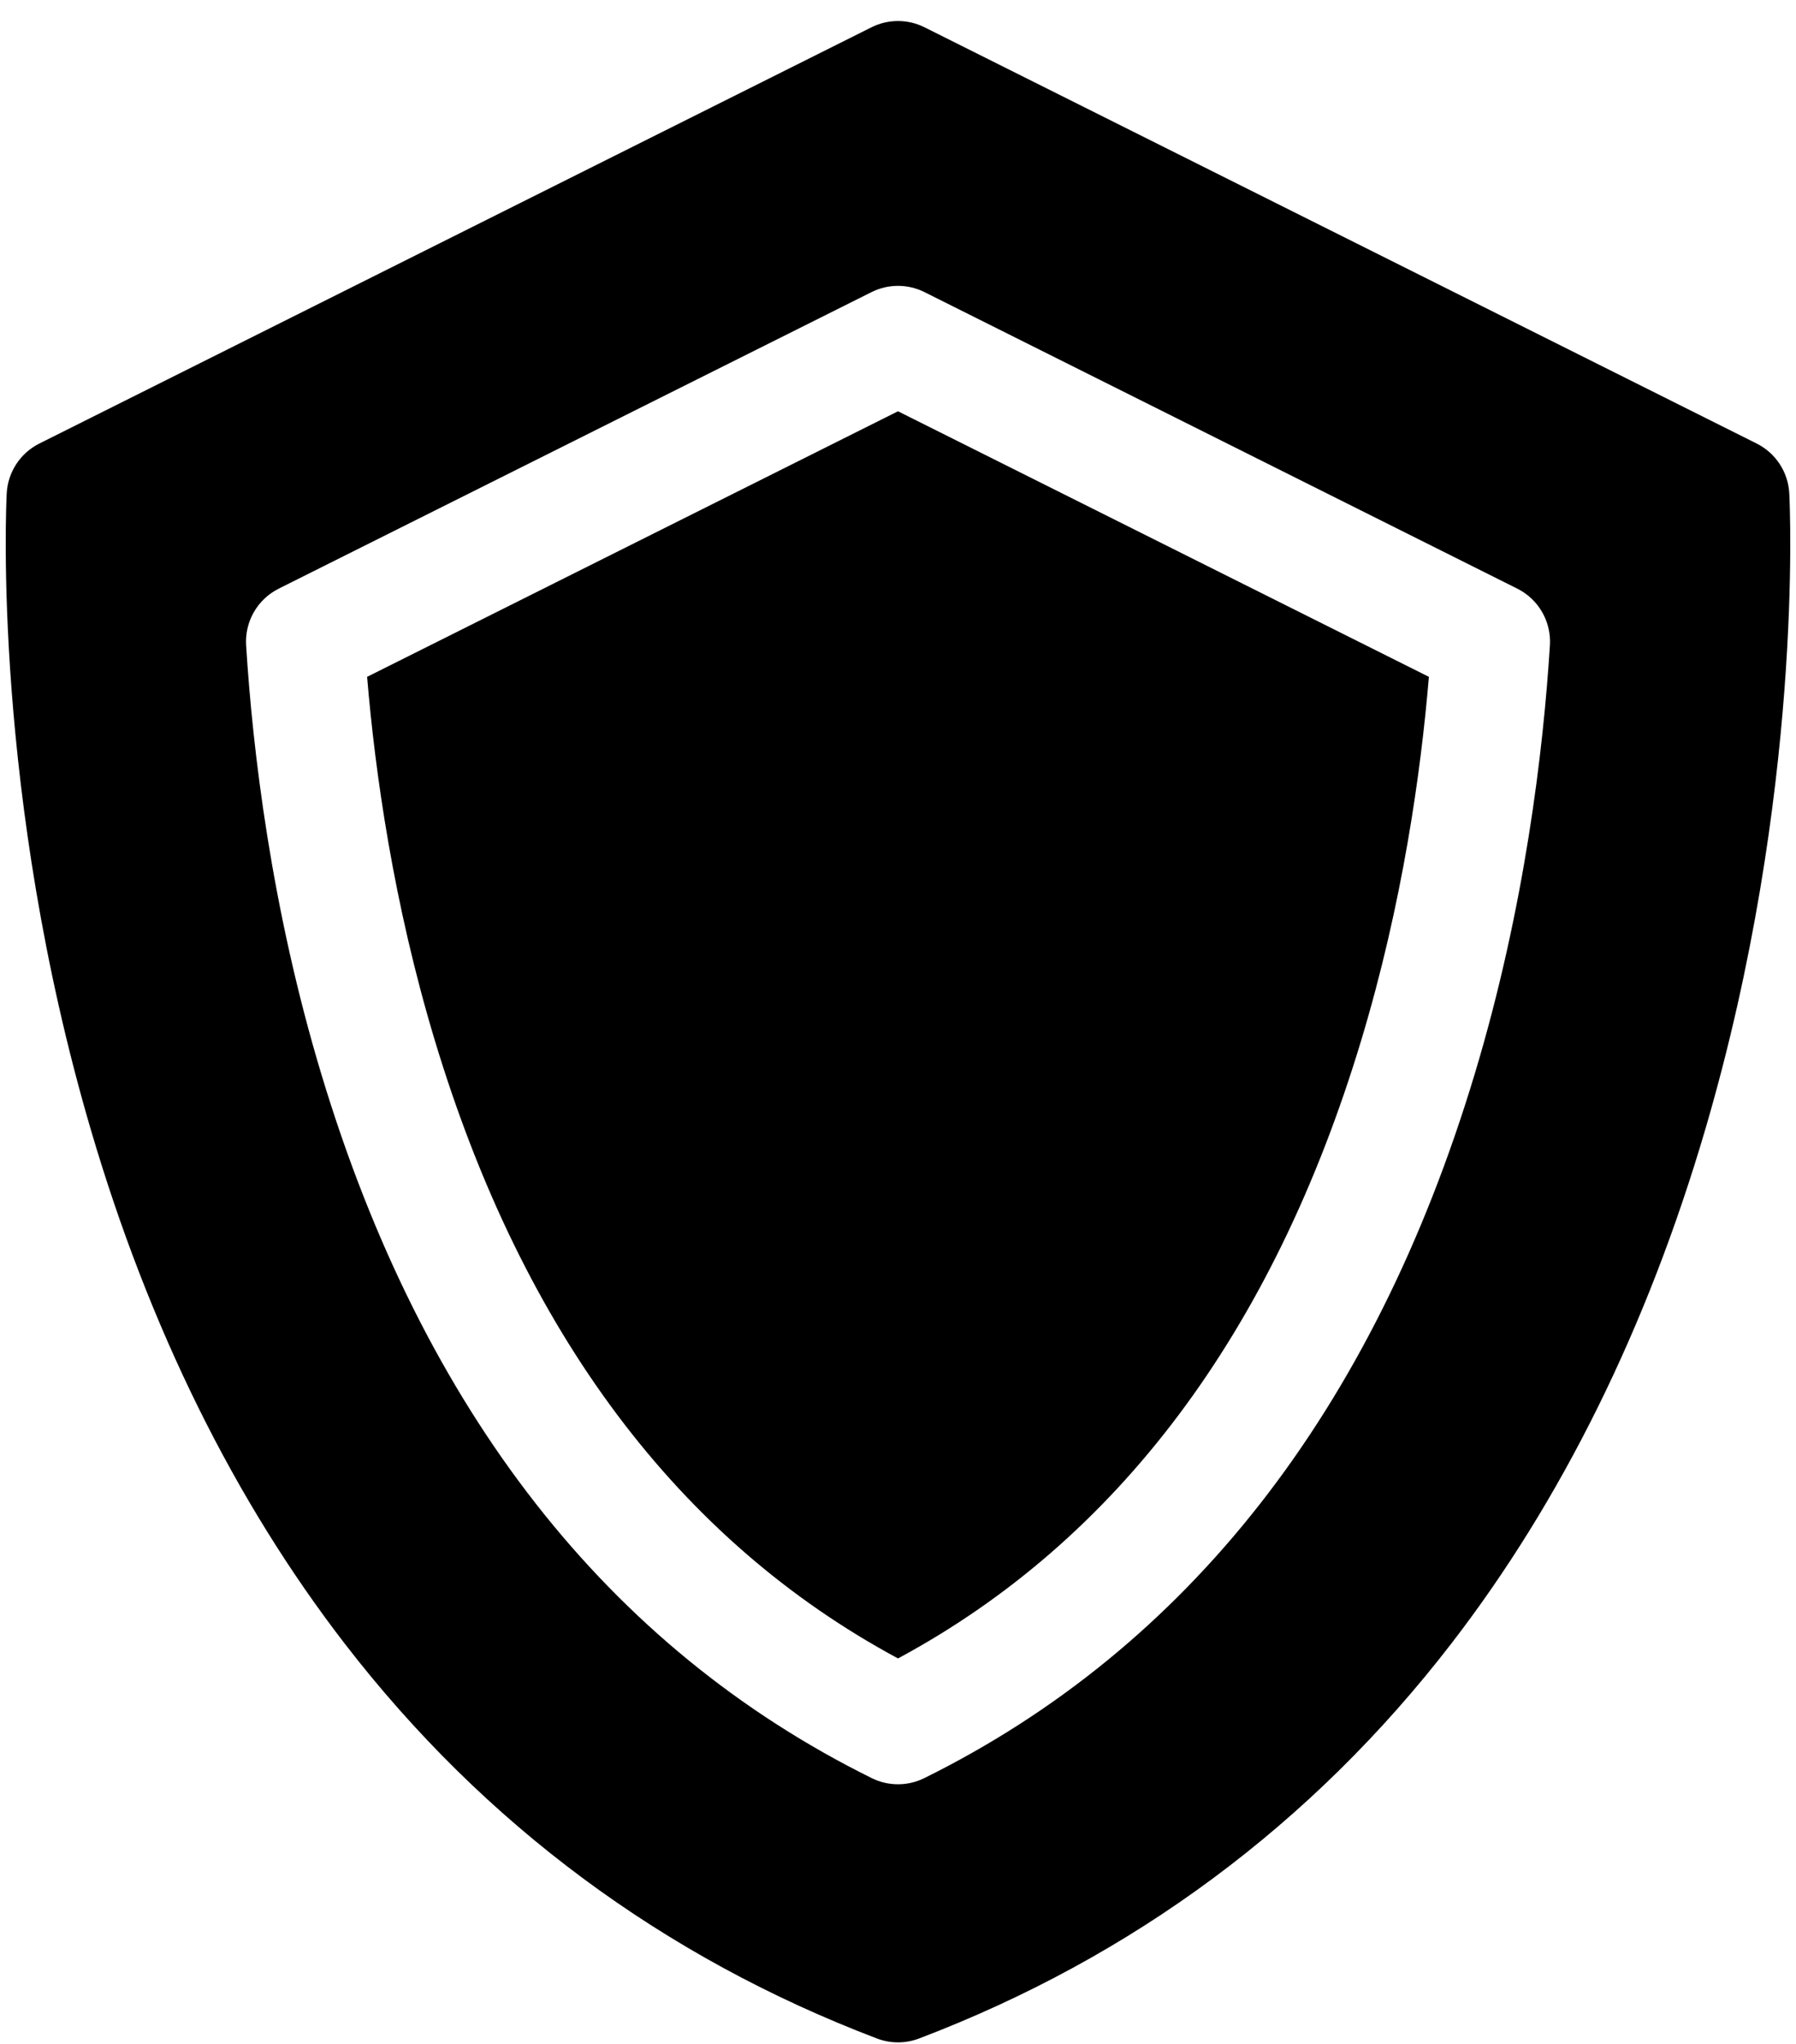
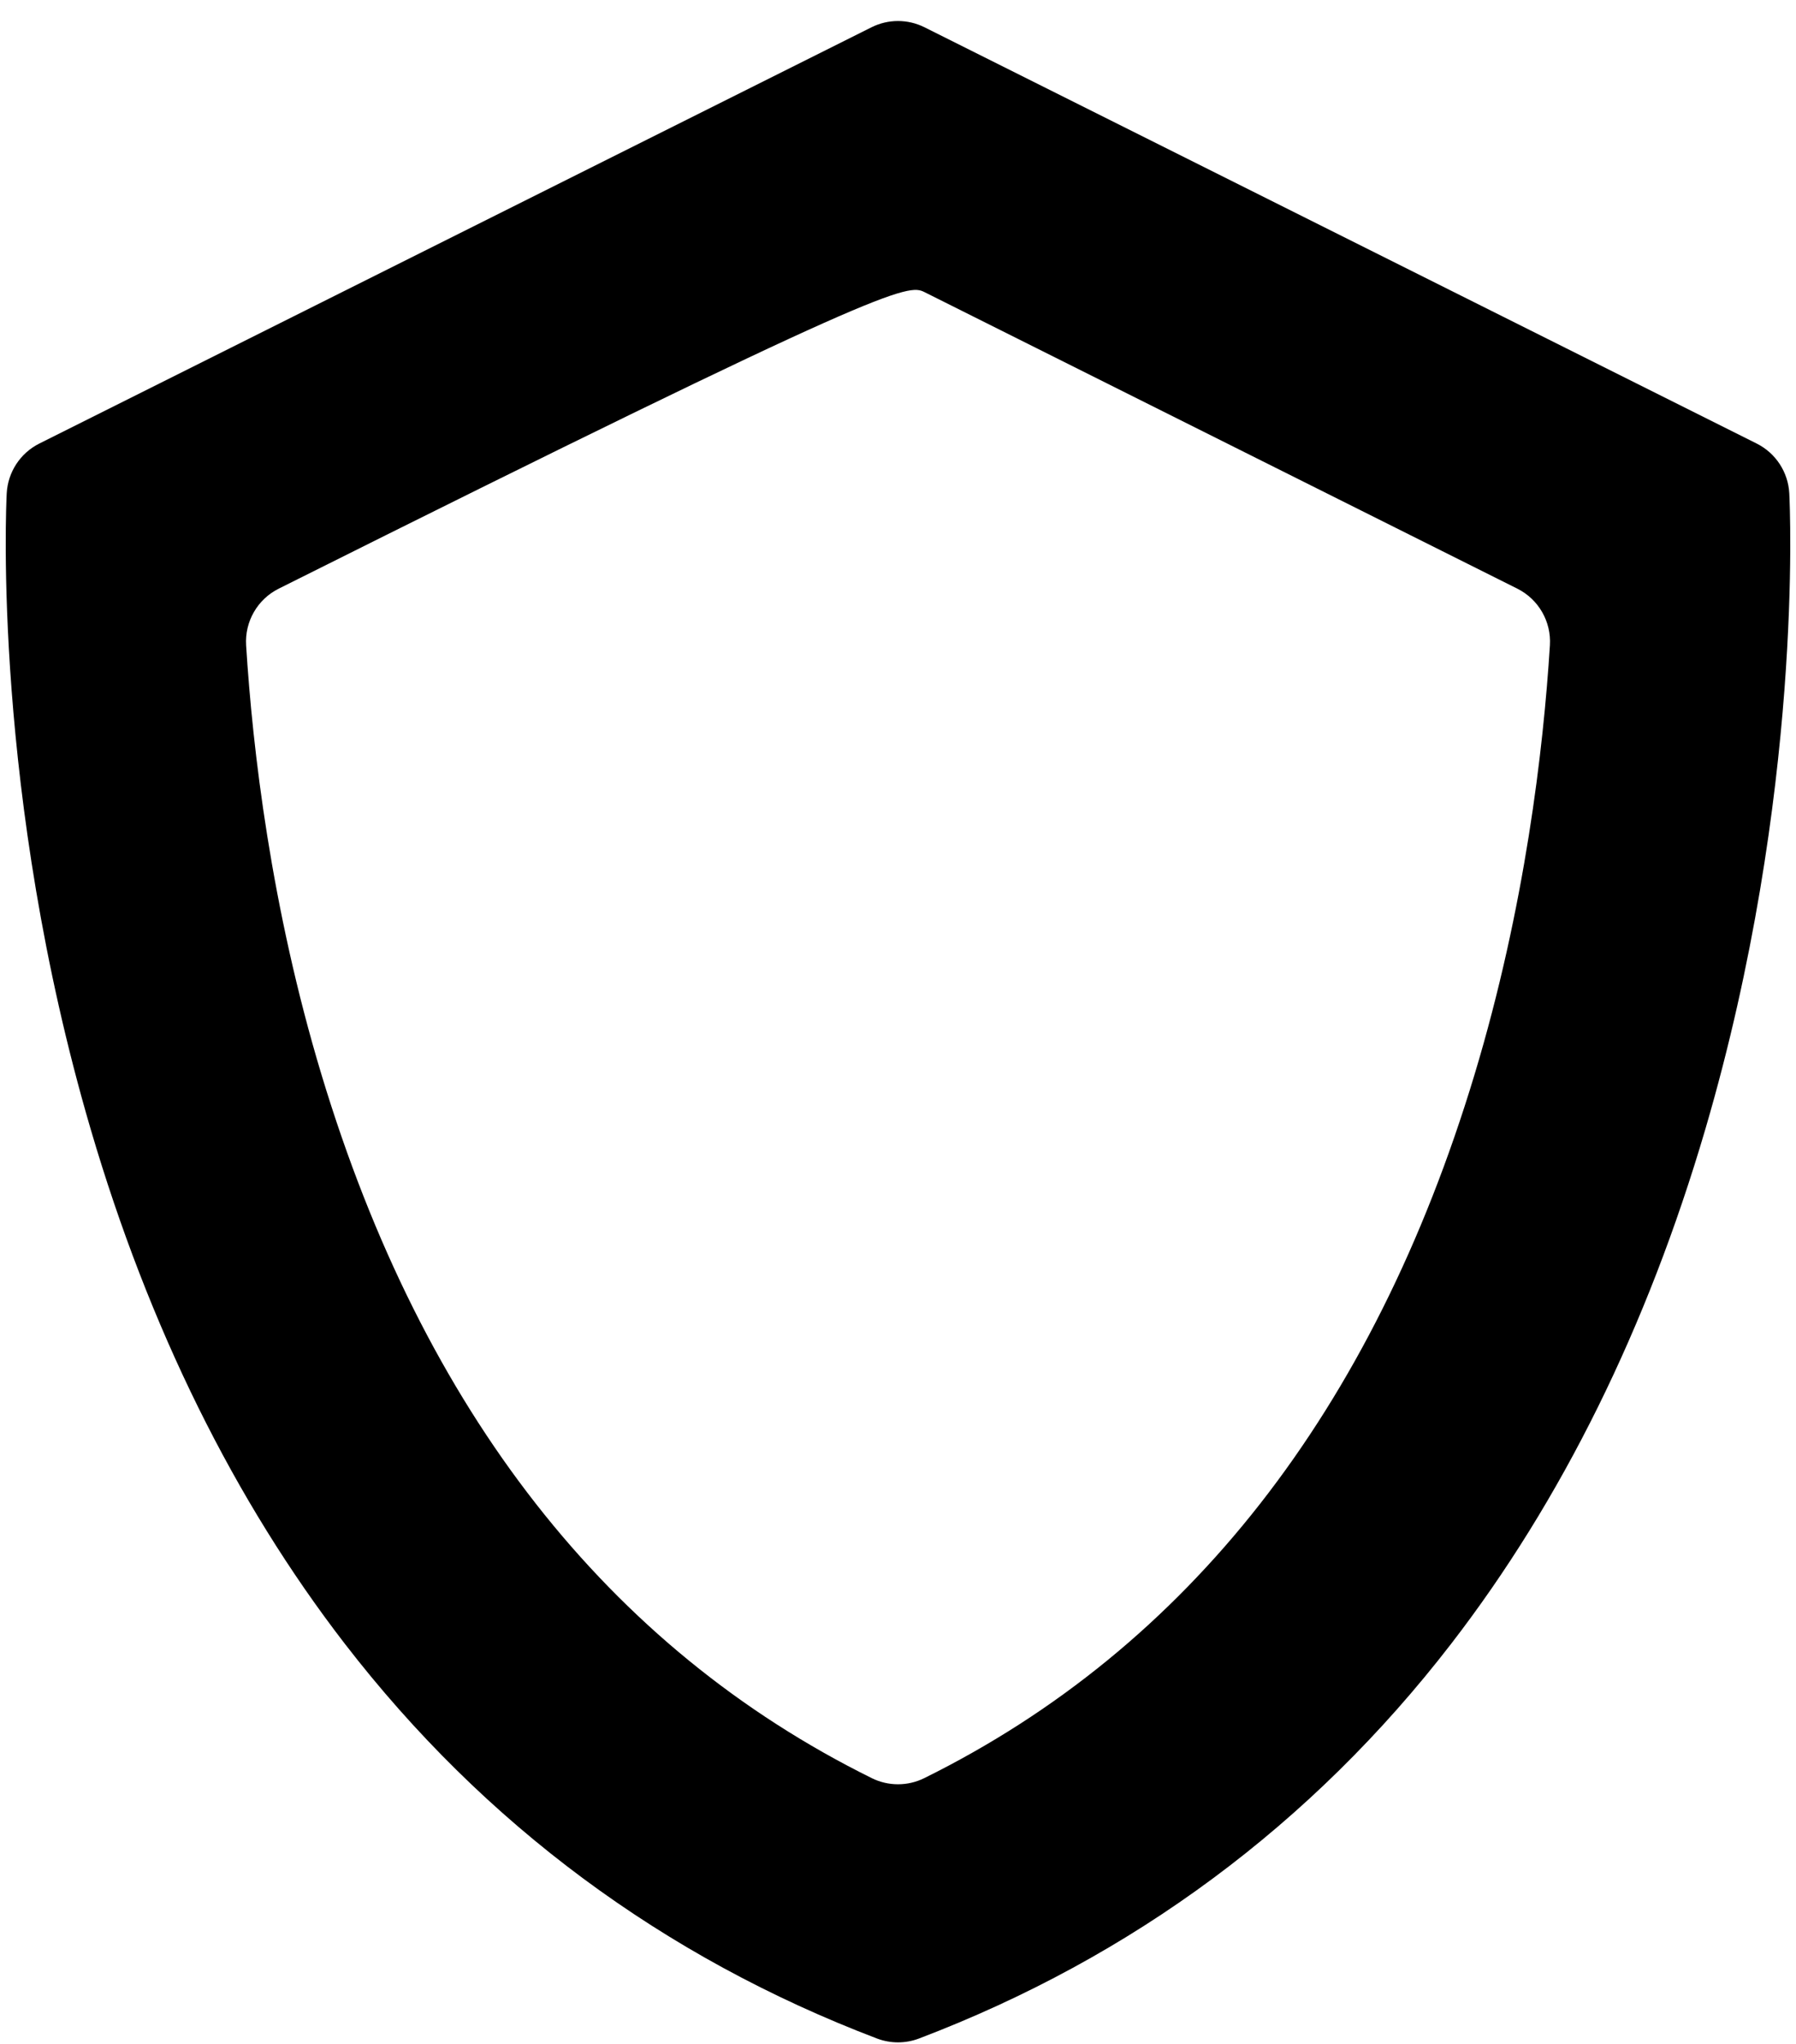
<svg xmlns="http://www.w3.org/2000/svg" width="80" height="91" viewBox="0 0 80 91" fill="none">
-   <path d="M16.352 30.136C16.708 34.392 17.525 40.222 19.374 46.344C23.3 59.344 30.236 68.588 40 73.841C49.764 68.588 56.7 59.344 60.626 46.344C62.475 40.223 63.291 34.392 63.648 30.136L40 18.312L16.352 30.136Z" fill="#473DC0" style="fill:#473DC0;fill:color(display-p3 0.278 0.239 0.753);fill-opacity:1;" />
-   <path d="M79.701 21.969C79.652 21.021 79.096 20.172 78.247 19.748L41.179 1.214C40.437 0.843 39.563 0.843 38.821 1.214L1.753 19.748C0.904 20.172 0.349 21.021 0.299 21.969C0.271 22.509 -0.338 35.358 4.039 50.276C6.629 59.103 10.438 66.812 15.361 73.19C21.566 81.227 29.54 87.139 39.062 90.763C39.365 90.878 39.682 90.935 40 90.935C40.318 90.935 40.636 90.878 40.938 90.763C50.461 87.139 58.435 81.227 64.639 73.19C69.562 66.812 73.372 59.102 75.962 50.276C80.339 35.358 79.729 22.509 79.701 21.969ZM41.169 79.171C40.8 79.353 40.4 79.444 40 79.444C39.6 79.444 39.2 79.353 38.832 79.171C27.091 73.366 18.846 62.834 14.326 47.868C12.066 40.383 11.25 33.33 10.963 28.731C10.897 27.675 11.469 26.682 12.416 26.209L38.821 13.006C39.564 12.635 40.437 12.635 41.179 13.006L67.585 26.209C68.532 26.682 69.104 27.675 69.038 28.731C68.751 33.33 67.935 40.384 65.674 47.868C61.154 62.834 52.91 73.366 41.169 79.171Z" fill="#473DC0" style="fill:#473DC0;fill:color(display-p3 0.278 0.239 0.753);fill-opacity:1;" />
+   <path d="M79.701 21.969C79.652 21.021 79.096 20.172 78.247 19.748L41.179 1.214C40.437 0.843 39.563 0.843 38.821 1.214L1.753 19.748C0.904 20.172 0.349 21.021 0.299 21.969C0.271 22.509 -0.338 35.358 4.039 50.276C6.629 59.103 10.438 66.812 15.361 73.19C21.566 81.227 29.54 87.139 39.062 90.763C39.365 90.878 39.682 90.935 40 90.935C40.318 90.935 40.636 90.878 40.938 90.763C50.461 87.139 58.435 81.227 64.639 73.19C69.562 66.812 73.372 59.102 75.962 50.276C80.339 35.358 79.729 22.509 79.701 21.969ZM41.169 79.171C40.8 79.353 40.4 79.444 40 79.444C39.6 79.444 39.2 79.353 38.832 79.171C27.091 73.366 18.846 62.834 14.326 47.868C12.066 40.383 11.25 33.33 10.963 28.731C10.897 27.675 11.469 26.682 12.416 26.209C39.564 12.635 40.437 12.635 41.179 13.006L67.585 26.209C68.532 26.682 69.104 27.675 69.038 28.731C68.751 33.33 67.935 40.384 65.674 47.868C61.154 62.834 52.91 73.366 41.169 79.171Z" fill="#473DC0" style="fill:#473DC0;fill:color(display-p3 0.278 0.239 0.753);fill-opacity:1;" />
</svg>